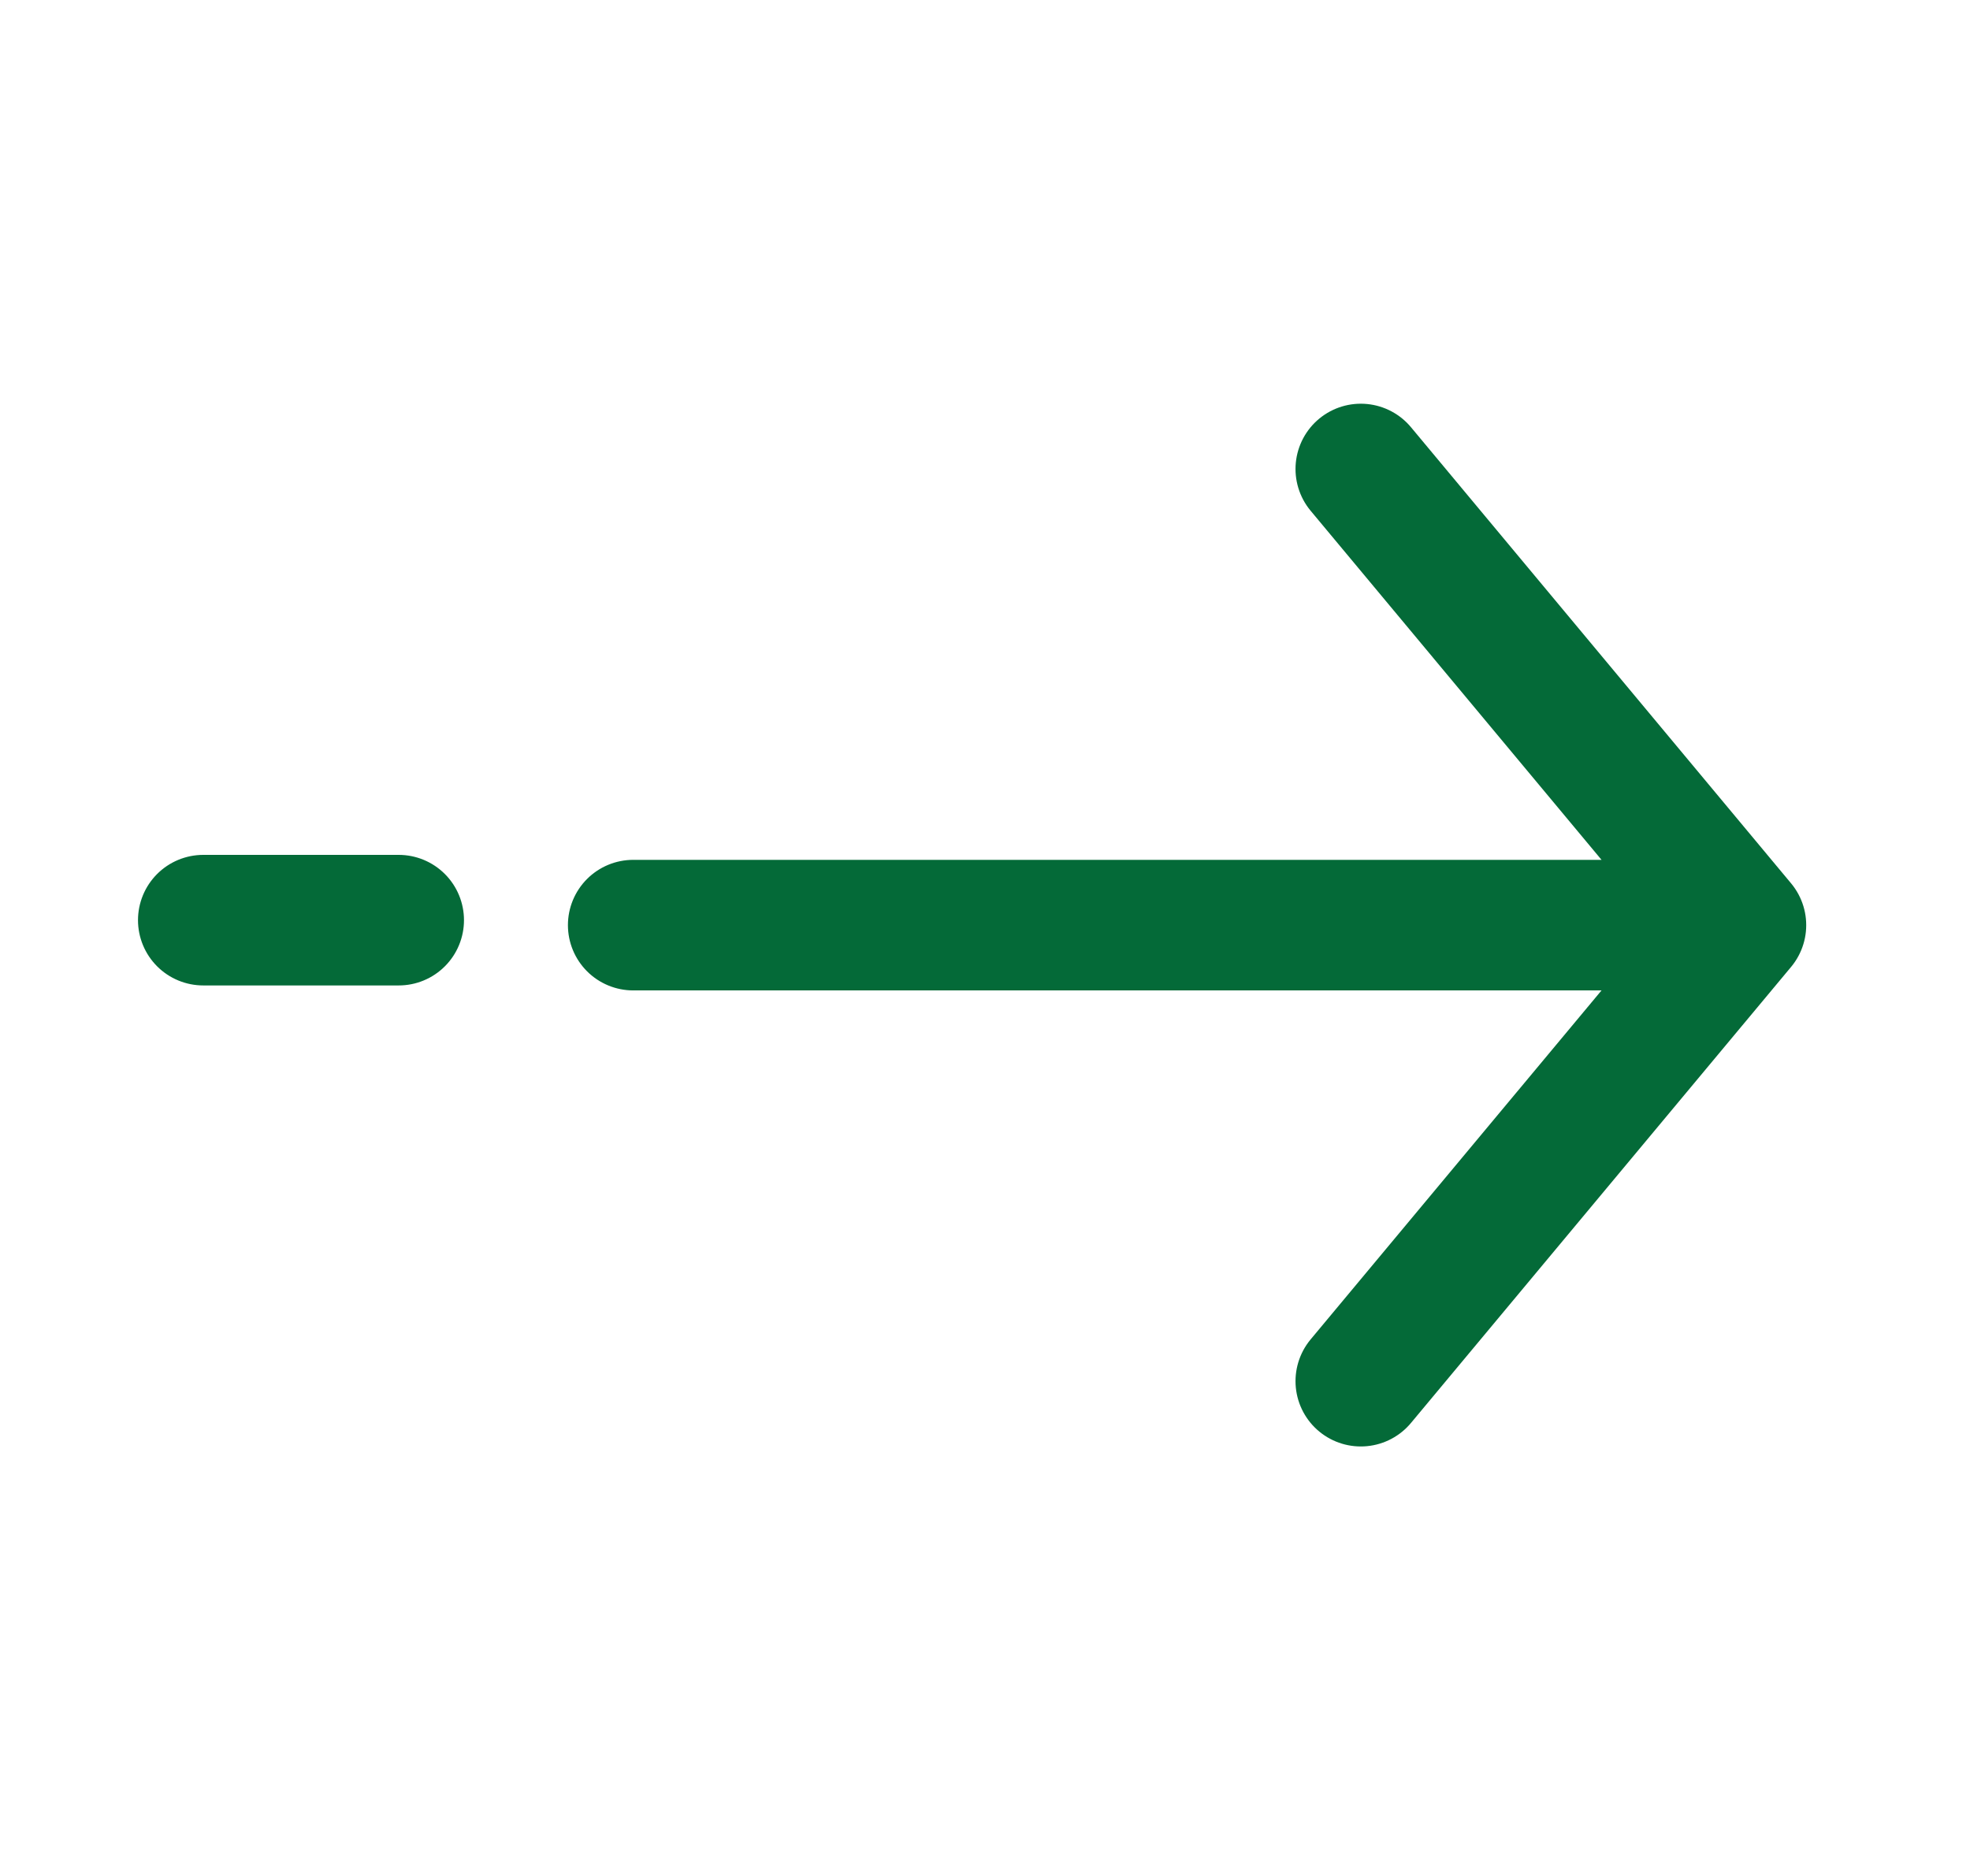
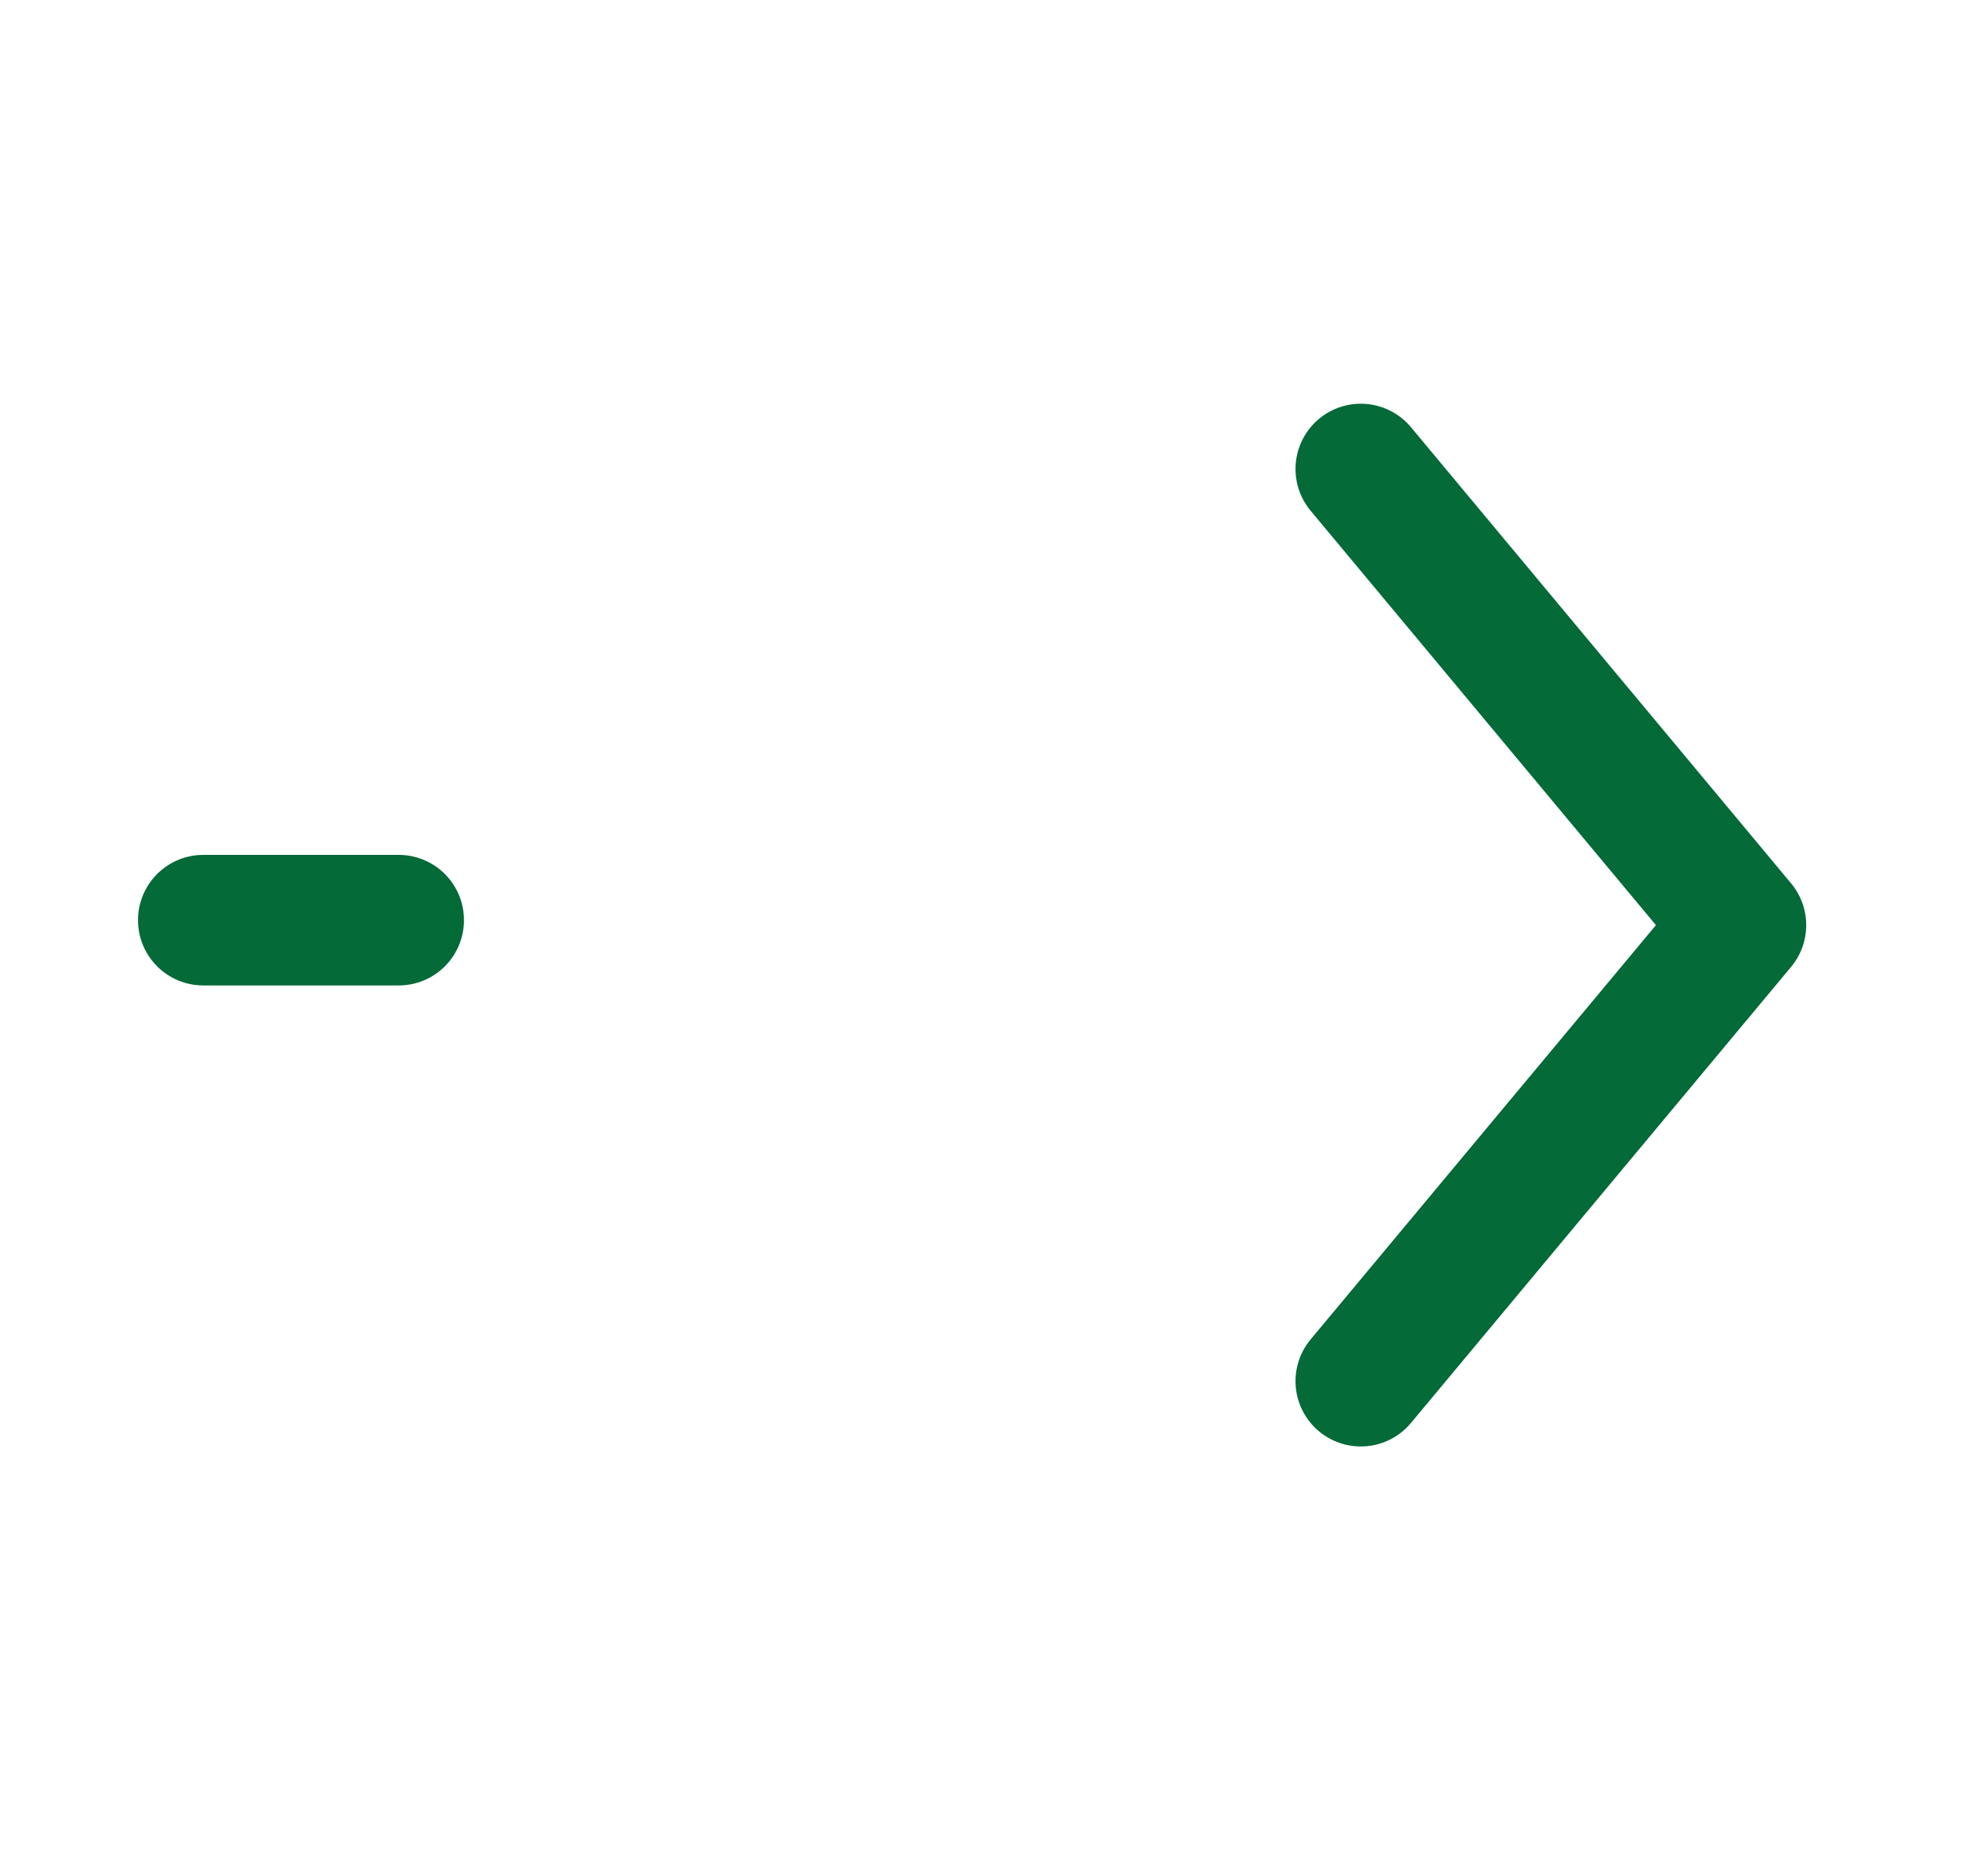
<svg xmlns="http://www.w3.org/2000/svg" width="21" height="20" viewBox="0 0 21 20" fill="none">
-   <path d="m14.506 5 4.052 4.863m0 0-4.052 4.862m4.052-4.862H6.75M4.25 9.81H2.167" stroke="#046A38" stroke-width="1.392" stroke-linecap="round" stroke-linejoin="round" />
+   <path d="m14.506 5 4.052 4.863m0 0-4.052 4.862m4.052-4.862M4.25 9.81H2.167" stroke="#046A38" stroke-width="1.392" stroke-linecap="round" stroke-linejoin="round" />
</svg>